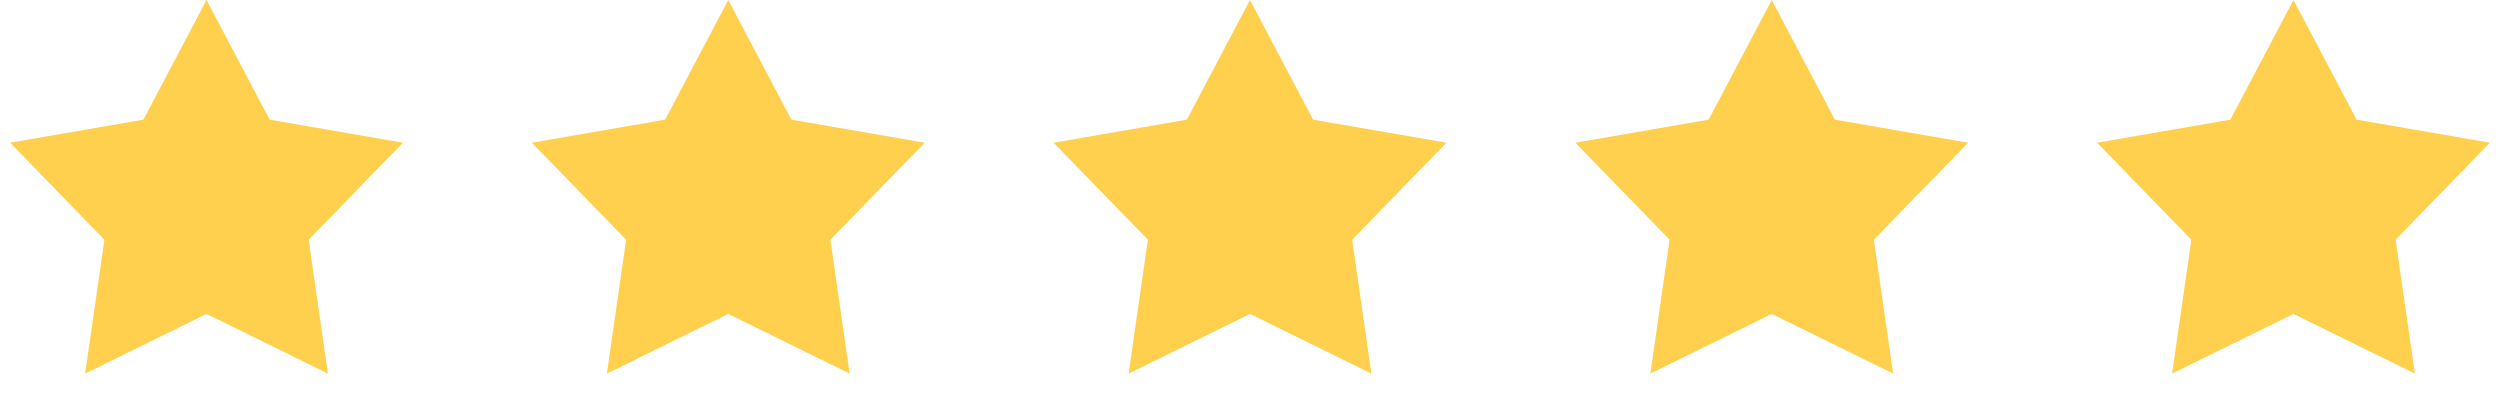
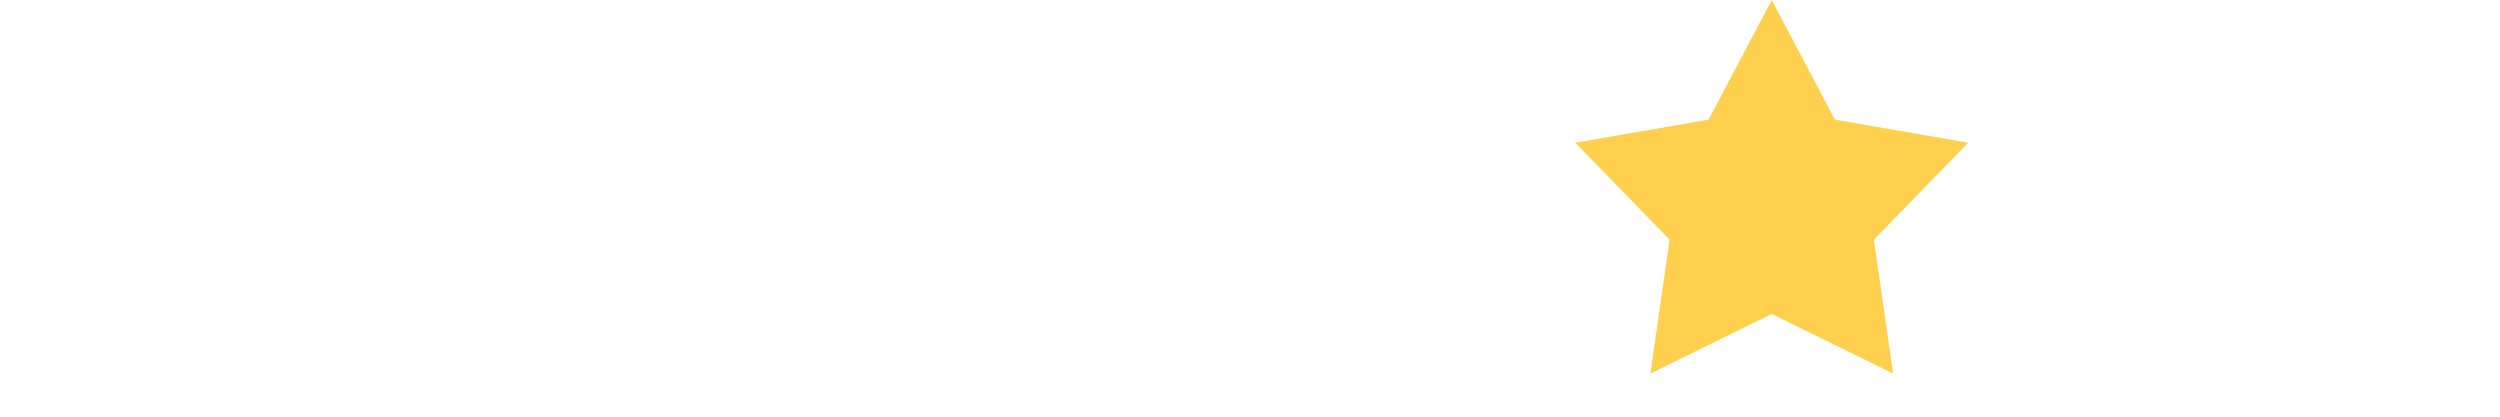
<svg xmlns="http://www.w3.org/2000/svg" width="156" height="26" viewBox="0 0 156 26" fill="none">
-   <path d="M12.887 0L16.826 7.466L25.143 8.905L19.26 14.958L20.462 23.313L12.887 19.588L5.312 23.313L6.514 14.958L0.631 8.905L8.948 7.466L12.887 0Z" fill="#FFD04E" />
-   <path d="M45.444 0L49.383 7.466L57.7 8.905L51.817 14.958L53.018 23.313L45.444 19.588L37.869 23.313L39.07 14.958L33.187 8.905L41.505 7.466L45.444 0Z" fill="#FFD04E" />
-   <path d="M78 0L81.939 7.466L90.257 8.905L84.374 14.958L85.575 23.313L78 19.588L70.425 23.313L71.627 14.958L65.744 8.905L74.061 7.466L78 0Z" fill="#FFD04E" />
  <path d="M110.556 0L114.495 7.466L122.813 8.905L116.93 14.958L118.131 23.313L110.556 19.588L102.982 23.313L104.183 14.958L98.3 8.905L106.618 7.466L110.556 0Z" fill="#FFD04E" />
-   <path d="M143.113 0L147.052 7.466L155.369 8.905L149.486 14.958L150.688 23.313L143.113 19.588L135.538 23.313L136.74 14.958L130.857 8.905L139.174 7.466L143.113 0Z" fill="#FFD04E" />
</svg>